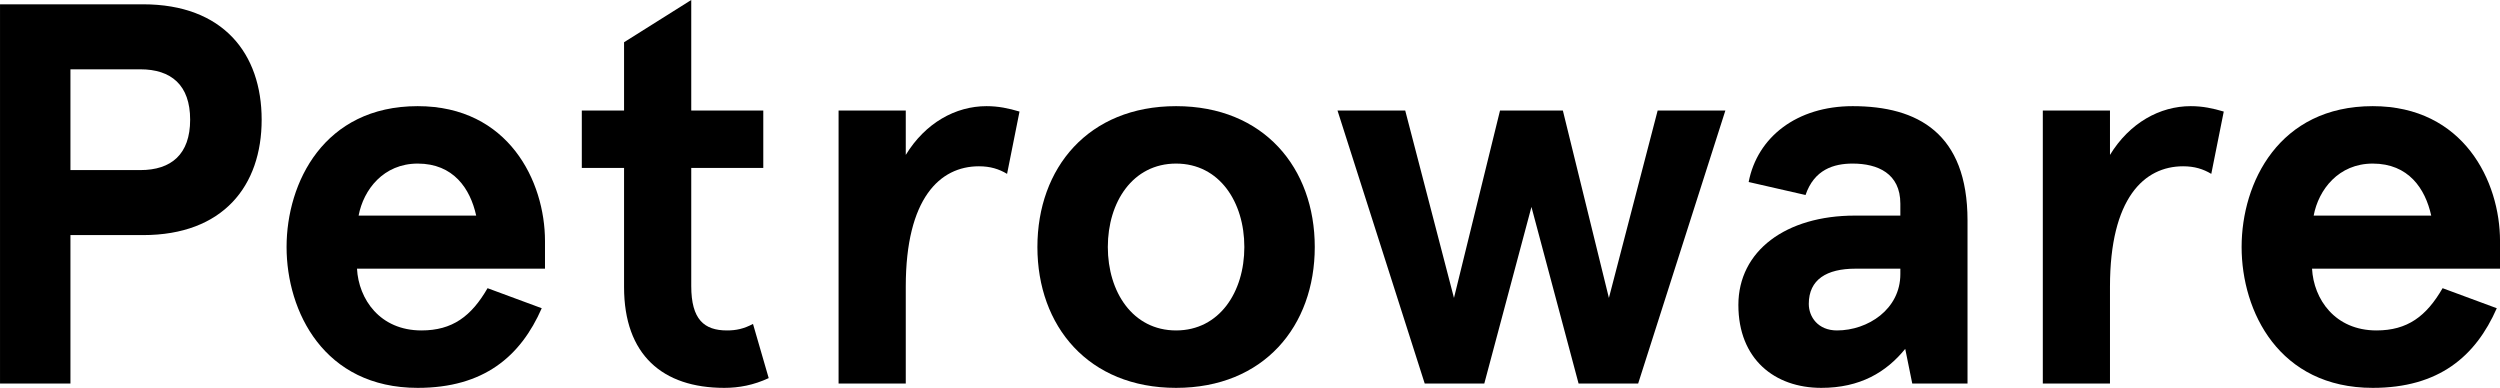
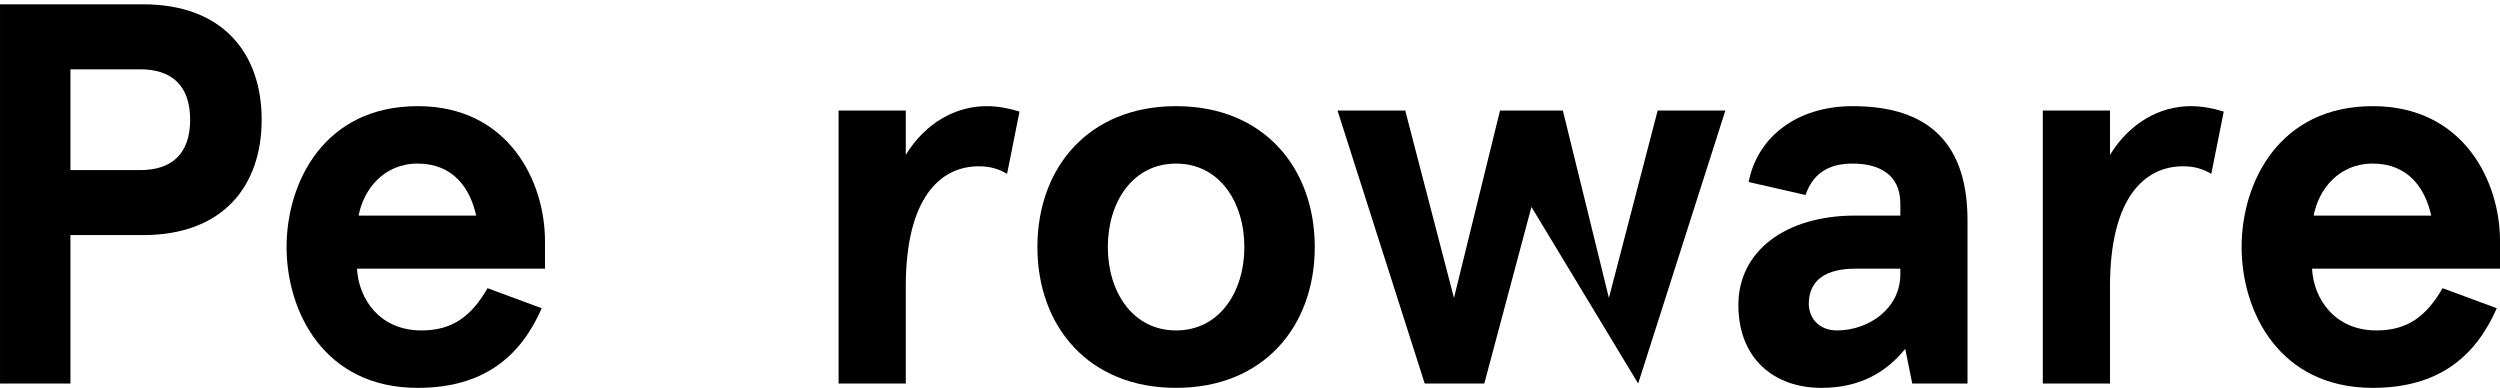
<svg xmlns="http://www.w3.org/2000/svg" version="1.1" viewBox="83.04 17.21 429.19 66.59">
  <g id="surface1">
    <path style=" stroke:none;fill-rule:nonzero;fill:rgb(0%,0%,0%);fill-opacity:1;" d="M 115.684 37.762 C 115.684 31.809 112.43 29.109 107.129 29.109 L 95.133 29.109 L 95.133 46.41 L 107.129 46.41 C 112.43 46.41 115.684 43.711 115.684 37.762 M 95.133 57.57 L 95.133 83.051 L 83.043 83.051 L 83.043 17.949 L 107.594 17.949 C 121.359 17.949 127.961 26.414 127.961 37.762 C 127.961 49.105 121.359 57.57 107.594 57.57 Z M 95.133 57.57 " />
    <path style=" stroke:none;fill-rule:nonzero;fill:rgb(0%,0%,0%);fill-opacity:1;" d="M 144.605 54.223 L 164.789 54.223 C 163.766 49.57 160.883 45.293 154.746 45.293 C 148.887 45.293 145.445 49.758 144.605 54.223 M 176.602 63.336 L 144.328 63.336 C 144.605 68.543 148.234 73.938 155.395 73.938 C 160.695 73.938 163.953 71.52 166.742 66.684 L 176.043 70.125 C 172.414 78.402 166.09 83.797 154.746 83.797 C 138.656 83.797 132.238 70.684 132.238 59.617 C 132.238 48.547 138.656 35.434 154.746 35.434 C 170.367 35.434 176.602 48.363 176.602 58.594 Z M 176.602 63.336 " />
-     <path style=" stroke:none;fill-rule:nonzero;fill:rgb(0%,0%,0%);fill-opacity:1;" d="M 215.008 82.121 C 212.406 83.332 209.895 83.797 207.383 83.797 C 196.781 83.797 190.176 78.125 190.176 66.496 L 190.176 46.039 L 182.922 46.039 L 182.922 36.18 L 190.176 36.18 L 190.176 24.461 L 201.711 17.207 L 201.711 36.18 L 214.078 36.18 L 214.078 46.039 L 201.711 46.039 L 201.711 66.312 C 201.711 72.078 203.941 73.938 207.848 73.938 C 209.43 73.938 210.73 73.66 212.312 72.82 Z M 215.008 82.121 " />
    <path style=" stroke:none;fill-rule:nonzero;fill:rgb(0%,0%,0%);fill-opacity:1;" d="M 227.004 83.051 L 227.004 36.18 L 238.539 36.18 L 238.539 43.805 C 241.887 38.316 247.094 35.434 252.395 35.434 C 254.441 35.434 256.207 35.809 258.066 36.363 L 255.93 47.059 C 254.535 46.223 253.047 45.758 251.094 45.758 C 244.398 45.758 238.539 51.246 238.539 66.406 L 238.539 83.051 Z M 227.004 83.051 " />
    <path style=" stroke:none;fill-rule:nonzero;fill:rgb(0%,0%,0%);fill-opacity:1;" d="M 284.945 73.938 C 292.383 73.938 296.664 67.336 296.664 59.617 C 296.664 51.895 292.383 45.293 284.945 45.293 C 277.504 45.293 273.227 51.895 273.227 59.617 C 273.227 67.336 277.504 73.938 284.945 73.938 M 284.945 35.434 C 300.012 35.434 308.754 46.039 308.754 59.617 C 308.754 73.195 300.012 83.797 284.945 83.797 C 269.879 83.797 261.137 73.195 261.137 59.617 C 261.137 46.039 269.879 35.434 284.945 35.434 " />
-     <path style=" stroke:none;fill-rule:nonzero;fill:rgb(0%,0%,0%);fill-opacity:1;" d="M 379.246 36.18 L 364.273 83.051 L 354.043 83.051 L 345.953 52.734 L 337.859 83.051 L 327.629 83.051 L 312.656 36.18 L 324.281 36.18 L 332.652 68.359 L 340.559 36.18 L 351.344 36.18 L 359.25 68.359 L 367.621 36.18 Z M 379.246 36.18 " />
+     <path style=" stroke:none;fill-rule:nonzero;fill:rgb(0%,0%,0%);fill-opacity:1;" d="M 379.246 36.18 L 364.273 83.051 L 345.953 52.734 L 337.859 83.051 L 327.629 83.051 L 312.656 36.18 L 324.281 36.18 L 332.652 68.359 L 340.559 36.18 L 351.344 36.18 L 359.25 68.359 L 367.621 36.18 Z M 379.246 36.18 " />
    <path style=" stroke:none;fill-rule:nonzero;fill:rgb(0%,0%,0%);fill-opacity:1;" d="M 398.402 73.938 C 403.703 73.938 409.285 70.312 409.285 64.266 L 409.285 63.336 L 401.566 63.336 C 396.637 63.336 393.566 65.195 393.566 69.383 C 393.566 71.613 395.148 73.938 398.402 73.938 M 383.242 48.457 C 384.73 40.734 391.52 35.434 401.098 35.434 C 412.258 35.434 420.816 40.086 420.816 55.059 L 420.816 83.051 L 411.328 83.051 L 410.121 77.102 C 406.867 81.098 402.402 83.797 395.707 83.797 C 387.707 83.797 381.477 78.867 381.477 69.566 C 381.477 60.266 389.66 54.223 401.473 54.223 L 409.285 54.223 L 409.285 52.176 C 409.285 46.969 405.379 45.293 401.098 45.293 C 397.844 45.293 394.496 46.316 393.008 50.688 Z M 383.242 48.457 " />
    <path style=" stroke:none;fill-rule:nonzero;fill:rgb(0%,0%,0%);fill-opacity:1;" d="M 433.742 83.051 L 433.742 36.18 L 445.273 36.18 L 445.273 43.805 C 448.621 38.316 453.828 35.434 459.133 35.434 C 461.18 35.434 462.945 35.809 464.805 36.363 L 462.664 47.059 C 461.27 46.223 459.781 45.758 457.828 45.758 C 451.133 45.758 445.273 51.246 445.273 66.406 L 445.273 83.051 Z M 433.742 83.051 " />
    <path style=" stroke:none;fill-rule:nonzero;fill:rgb(0%,0%,0%);fill-opacity:1;" d="M 480.242 54.223 L 500.422 54.223 C 499.398 49.57 496.516 45.293 490.379 45.293 C 484.52 45.293 481.078 49.758 480.242 54.223 M 512.234 63.336 L 479.961 63.336 C 480.242 68.543 483.867 73.938 491.027 73.938 C 496.332 73.938 499.586 71.52 502.375 66.684 L 511.676 70.125 C 508.047 78.402 501.723 83.797 490.379 83.797 C 474.289 83.797 467.871 70.684 467.871 59.617 C 467.871 48.547 474.289 35.434 490.379 35.434 C 506.004 35.434 512.234 48.363 512.234 58.594 Z M 512.234 63.336 " />
  </g>
</svg>